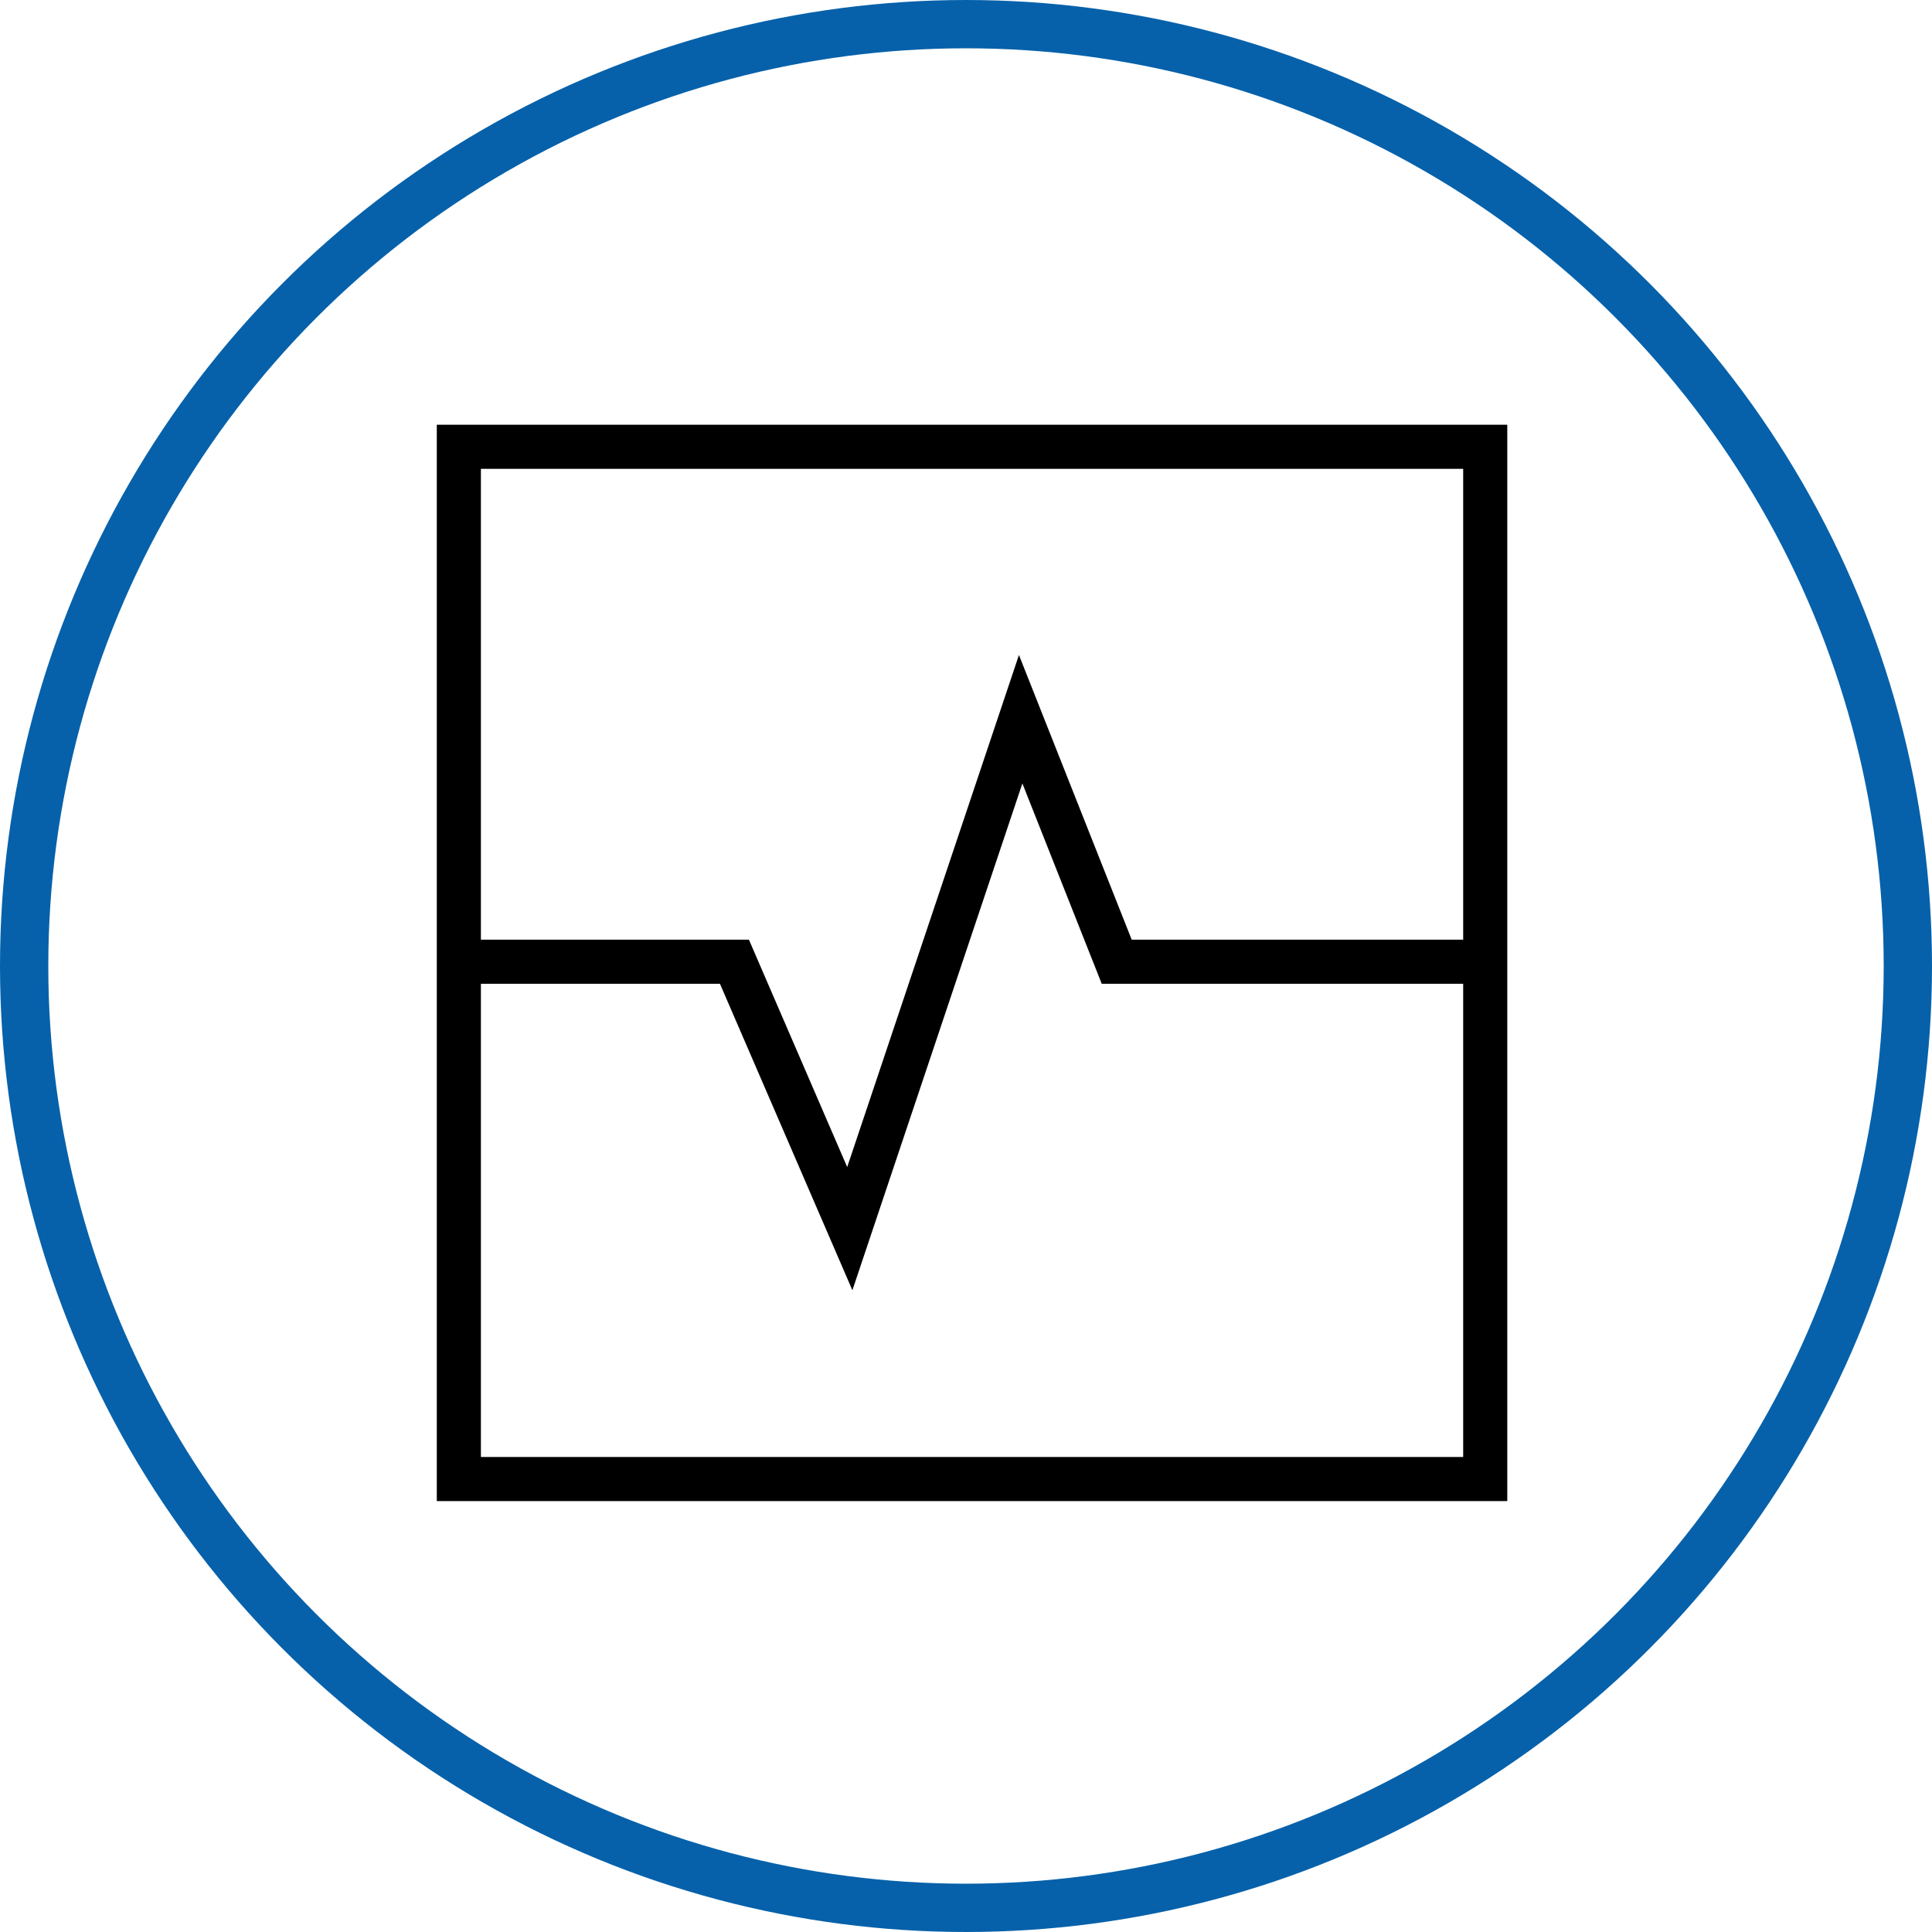
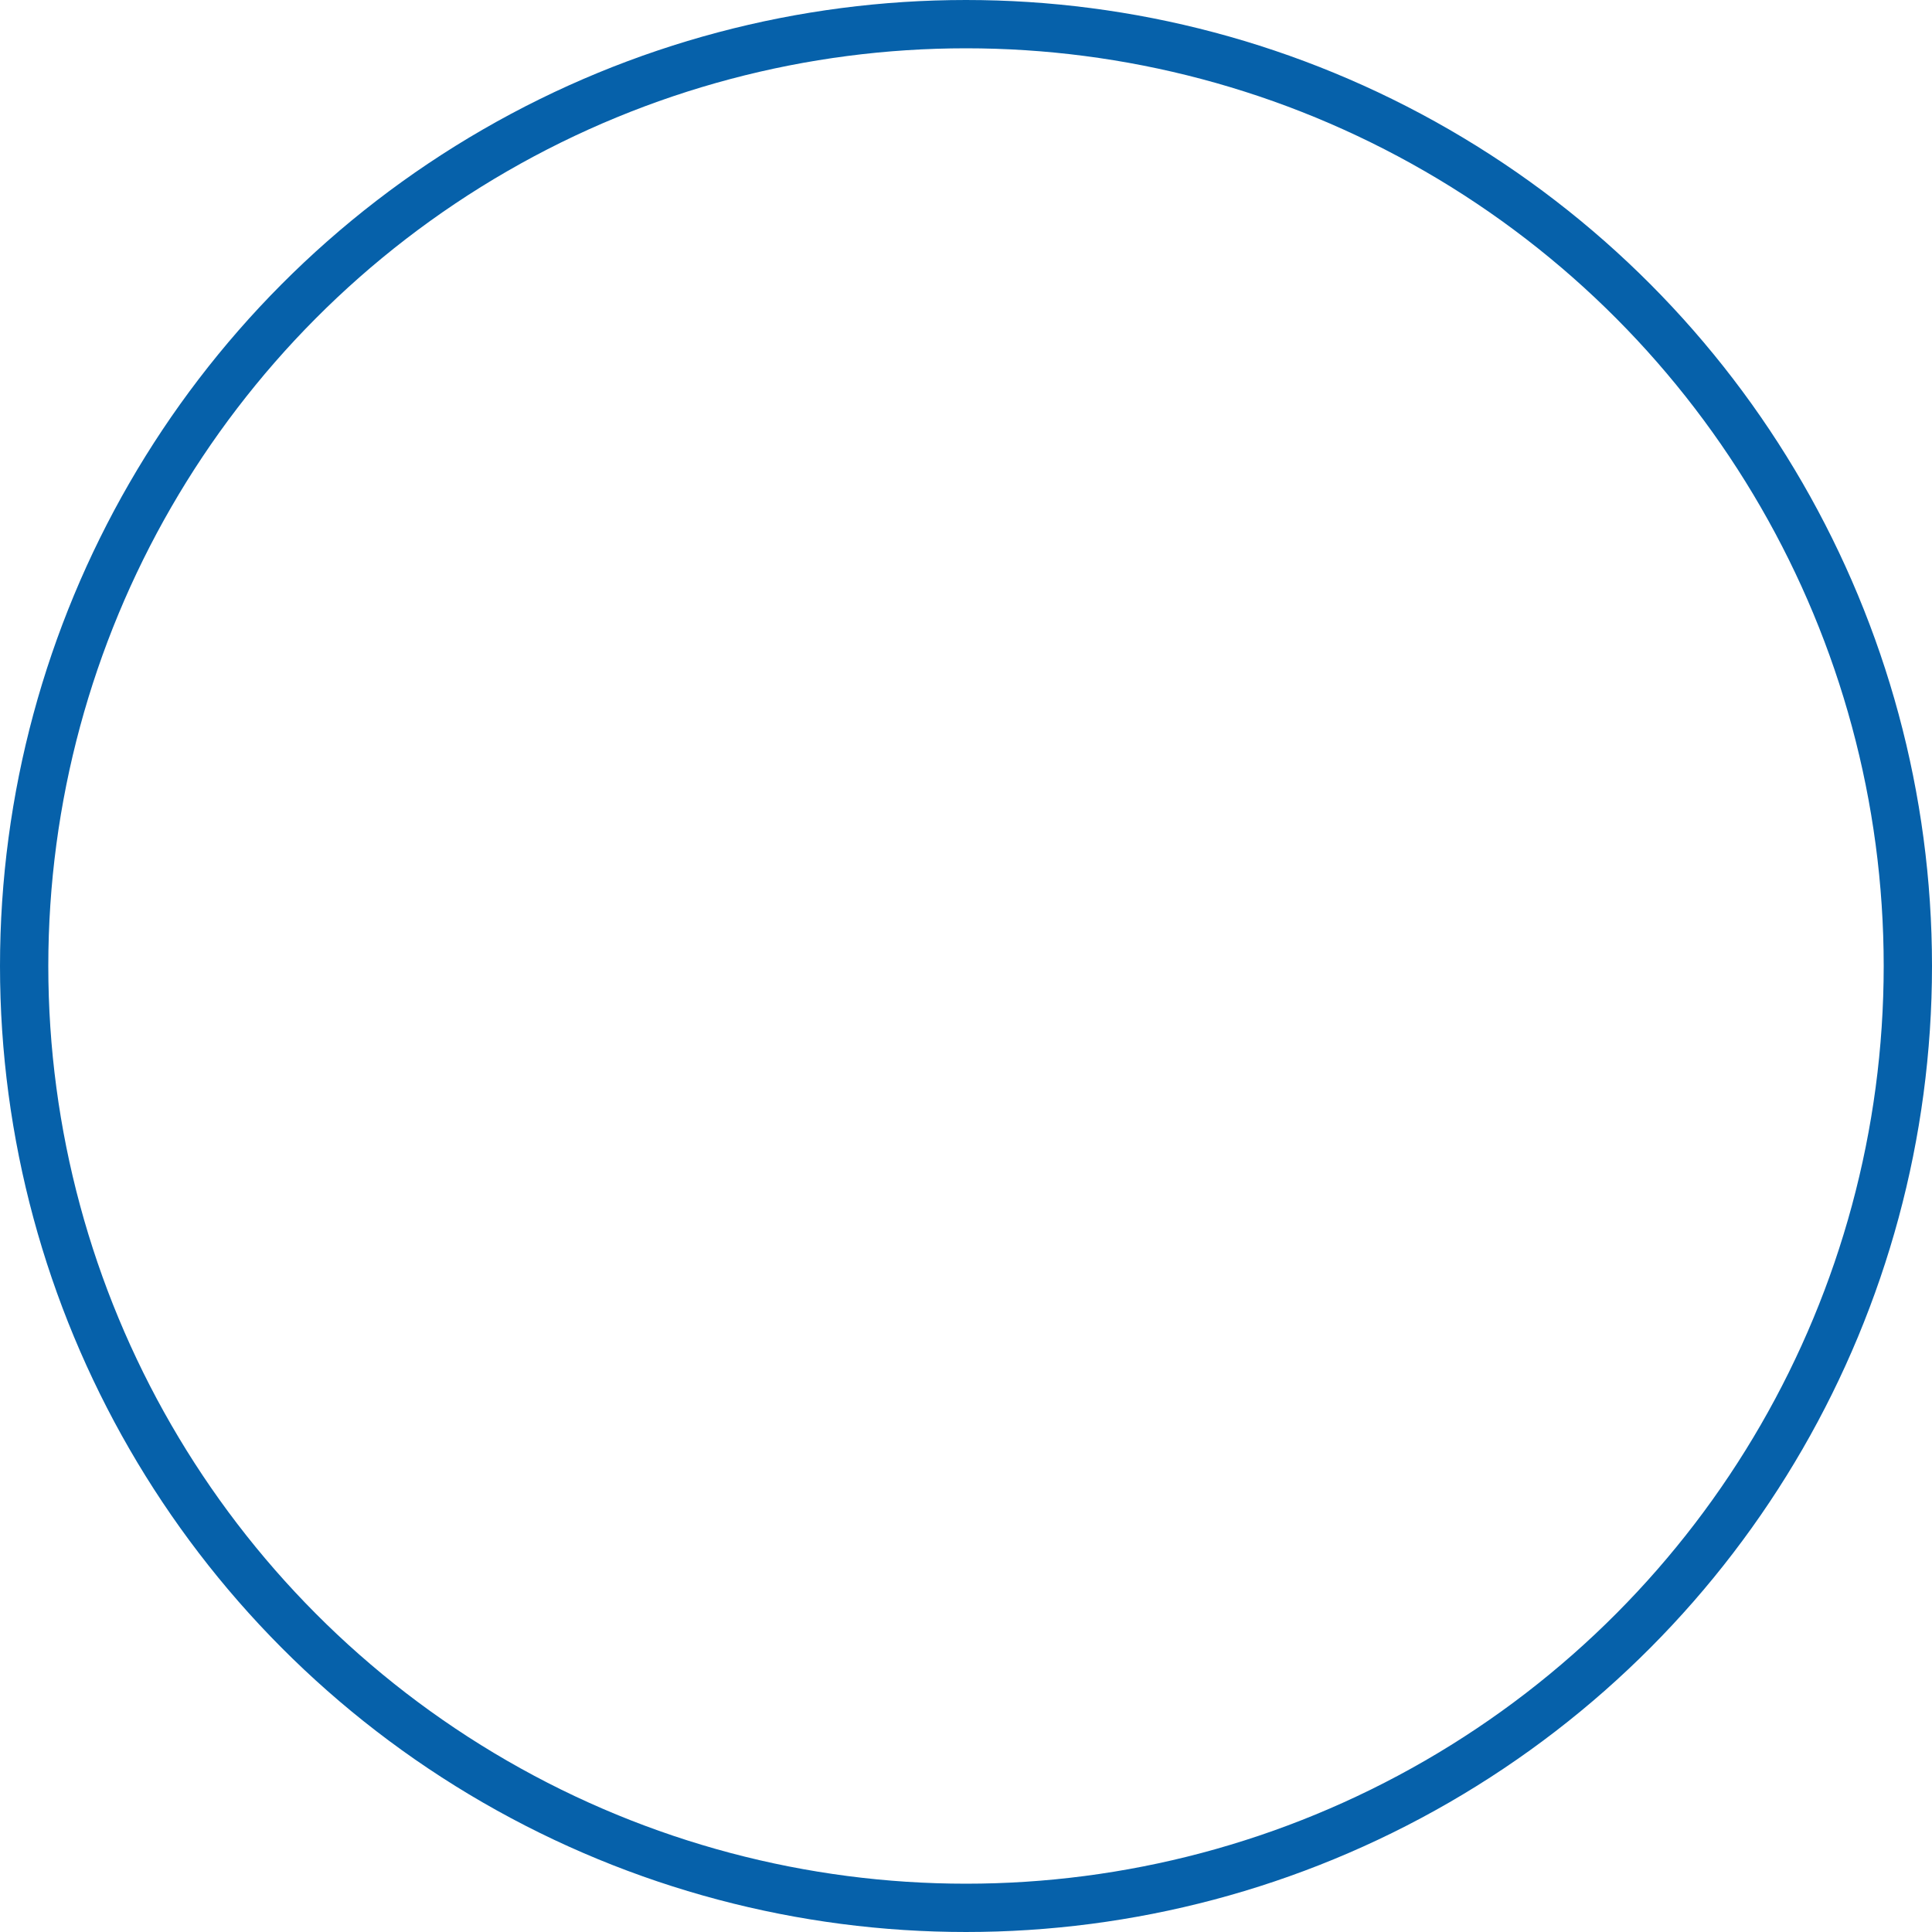
<svg xmlns="http://www.w3.org/2000/svg" width="160" height="160" viewBox="0 0 160 160" fill="none">
  <circle cx="80" cy="80" r="78" stroke="#0661AA" stroke-width="4" />
-   <path d="M38 79.647H60.823L70.376 101.753L84.527 59.562L92.482 79.647H123M123 122.489H38V37H123V122.489Z" stroke="black" stroke-width="3.652" stroke-miterlimit="10" />
</svg>